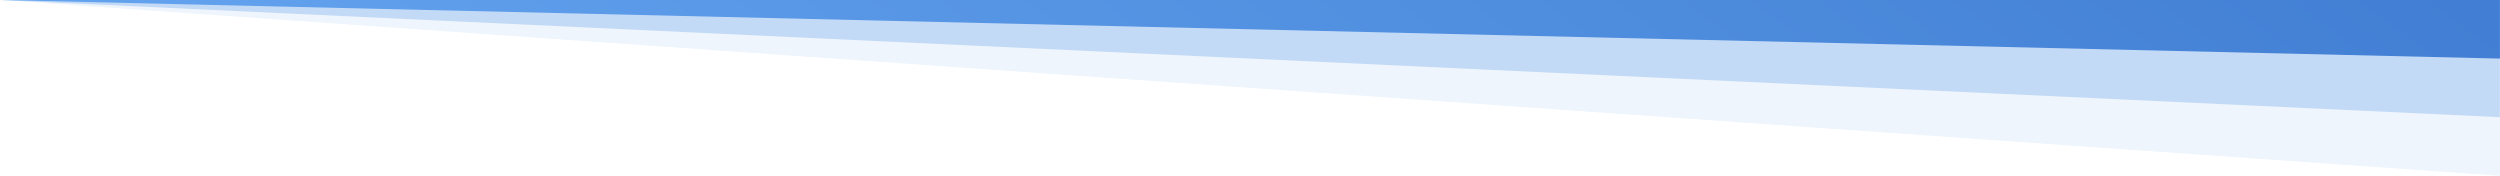
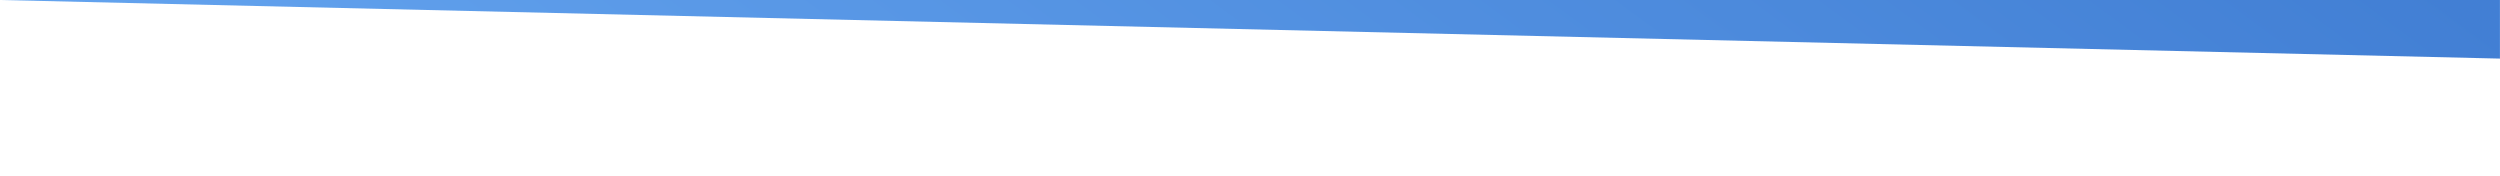
<svg xmlns="http://www.w3.org/2000/svg" width="1280" height="90" viewBox="0 0 1280 90" fill="none">
-   <path opacity="0.1" d="M1279.94 -3.95239e-05H-0.032L1279.94 90V-3.95239e-05Z" fill="#5A99E7" />
-   <path opacity="0.3" d="M1279.94 3.30465e-05H-0.032L1279.94 60V3.30465e-05Z" fill="#5A99E7" />
+   <path opacity="0.1" d="M1279.94 -3.95239e-05H-0.032V-3.95239e-05Z" fill="#5A99E7" />
  <path d="M1279.97 0H0L1279.97 30V0Z" fill="url(#paint0_linear)" />
  <defs>
    <linearGradient id="paint0_linear" x1="1279.97" y1="15.022" x2="830.2" y2="626.084" gradientUnits="userSpaceOnUse">
      <stop stop-color="#427FD4" />
      <stop offset="1" stop-color="#64A4EF" />
    </linearGradient>
  </defs>
</svg>